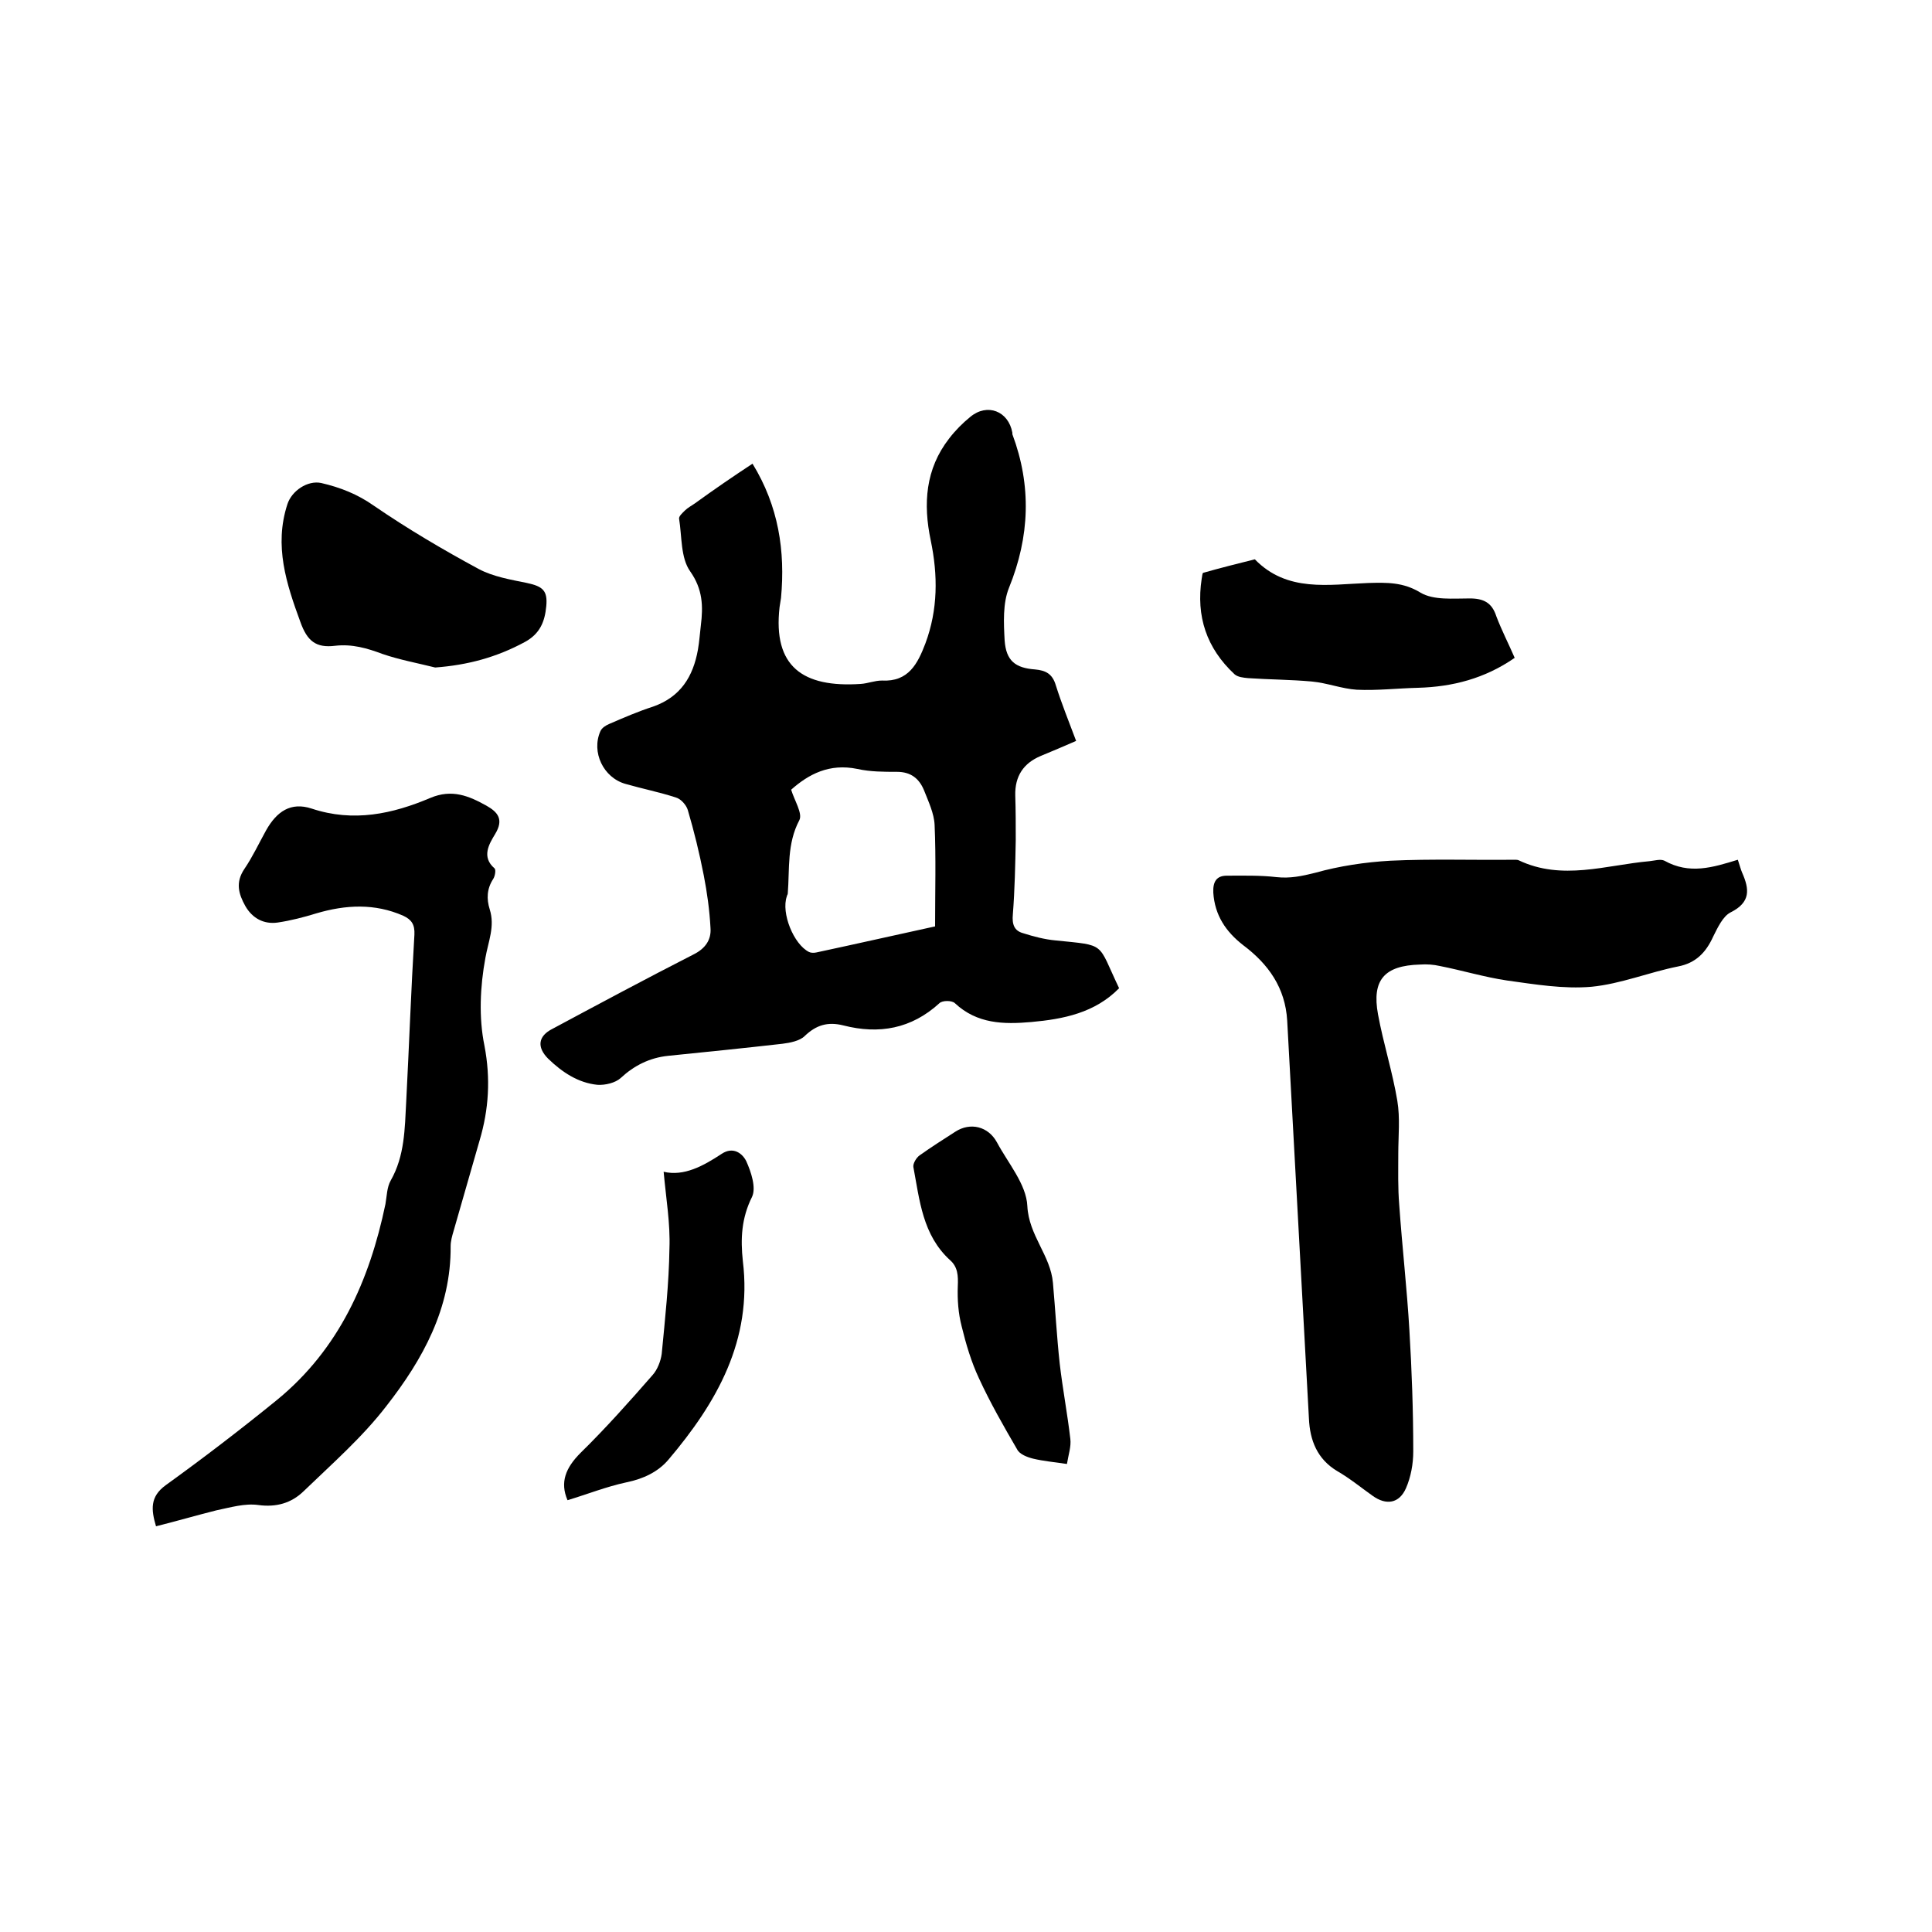
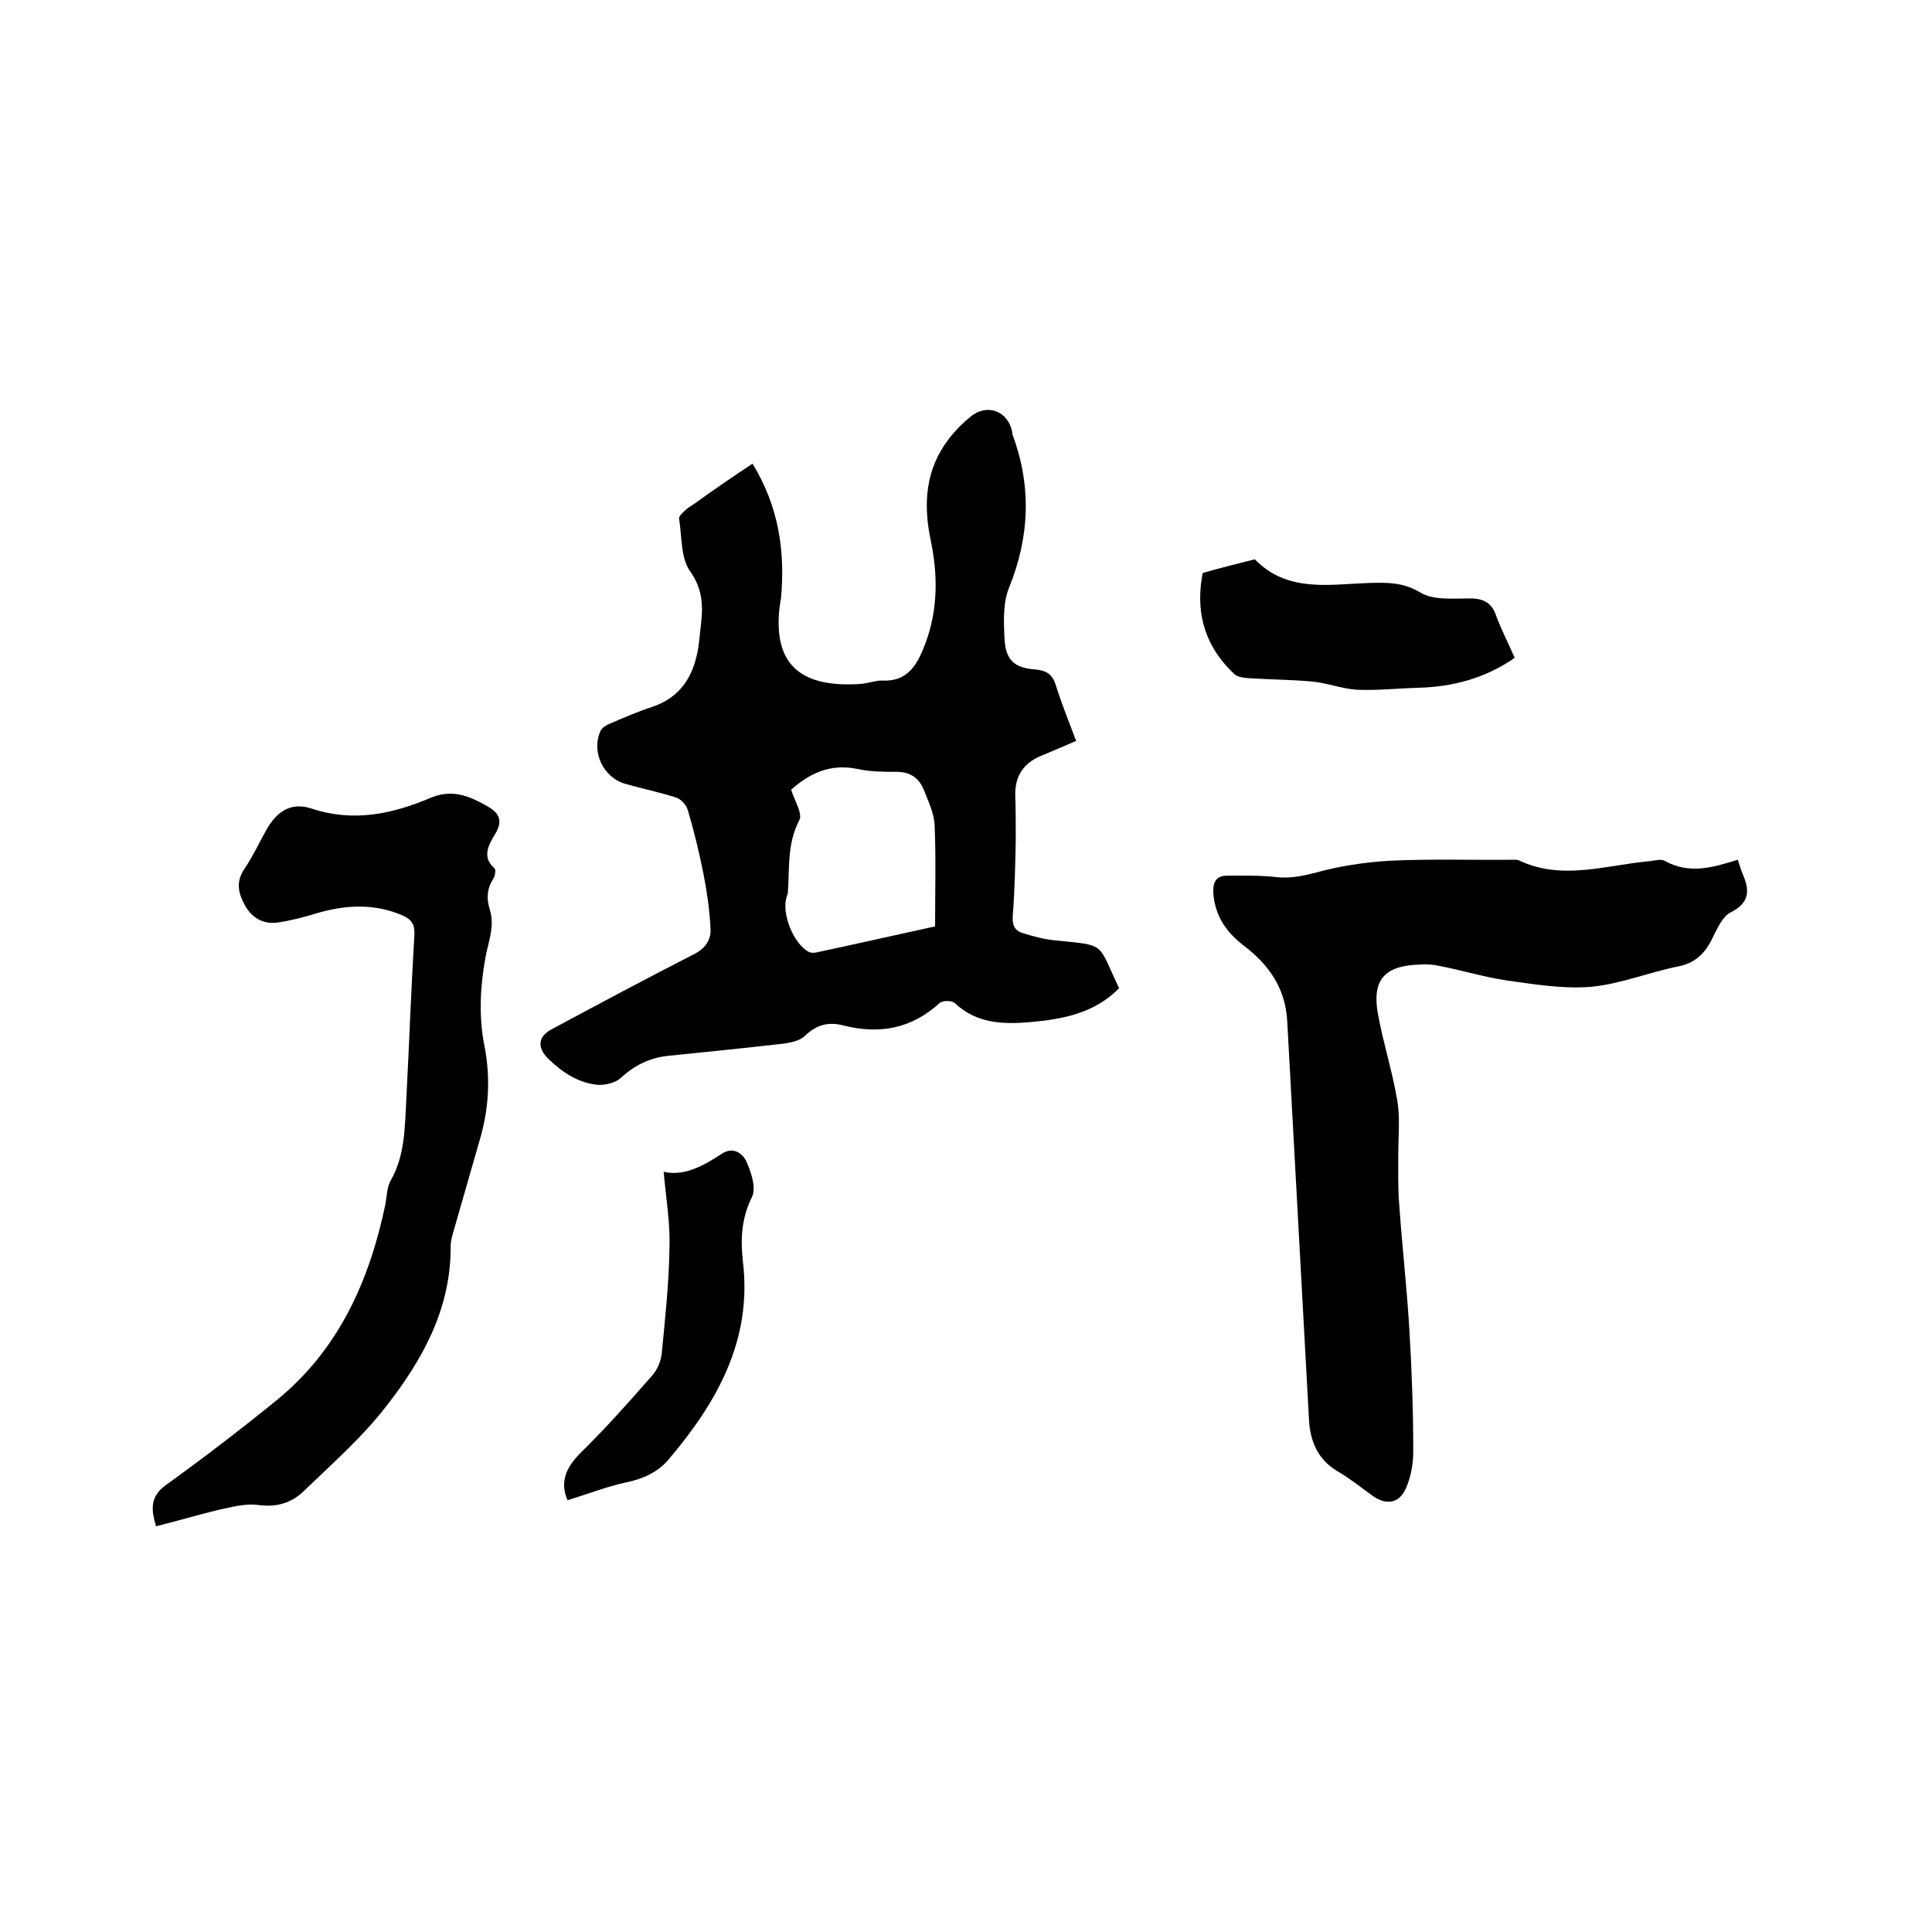
<svg xmlns="http://www.w3.org/2000/svg" enable-background="new 0 0 400 400" viewBox="0 0 400 400">
  <path d="m155.8 96c5.4 8.8 6.8 18.1 5.9 27.8-.1.6-.2 1.3-.3 1.9-1.4 12.3 4.8 16.7 16.8 15.9 1.5-.1 2.9-.7 4.4-.7 5.5.3 7.4-3.5 9-7.7 2.6-7 2.6-14.1 1.1-21.3-1.6-7.6-1.1-14.8 3.8-21.1 1.3-1.7 2.8-3.2 4.4-4.5 3.5-2.9 7.9-1.2 8.7 3.3v.3c4 10.7 3.6 21.2-.7 31.8-1.3 3.2-1.1 7.3-.9 10.9.3 4.2 2.2 5.7 6.3 6 2.2.2 3.6.9 4.3 3.3 1.2 3.8 2.7 7.5 4.2 11.5-2.5 1.1-4.9 2.1-7.3 3.1-3.6 1.5-5.4 4.2-5.3 8.2.1 3.1.1 6.1.1 9.2-.1 5.1-.2 10.3-.6 15.4-.2 2.1.3 3.4 2.1 3.9 2.2.7 4.5 1.3 6.7 1.5 10.7 1.1 8.6.3 13.2 9.9-5 5.1-11.5 6.4-18.2 7-5.7.5-11.2.4-15.8-3.9-.6-.6-2.6-.6-3.2 0-5.8 5.3-12.5 6.5-19.9 4.6-3.2-.8-5.6-.1-8 2.2-1 1-3 1.4-4.6 1.6-7.9.9-15.8 1.7-23.7 2.5-3.8.4-7 2-9.8 4.6-1.1 1-3.2 1.5-4.8 1.4-4-.4-7.3-2.6-10.2-5.4-2.4-2.4-2.1-4.7.9-6.2 9.7-5.2 19.4-10.4 29.2-15.4 2.4-1.2 3.7-3 3.5-5.5-.2-3.7-.7-7.3-1.4-10.9-.9-4.6-2-9.1-3.3-13.5-.3-1-1.4-2.3-2.5-2.6-3.4-1.1-6.9-1.8-10.4-2.8-4.6-1.3-7.1-6.6-5.2-10.9.3-.7 1.1-1.2 1.8-1.5 3-1.3 6-2.6 9.1-3.6 5.7-2 8.3-6.2 9.3-11.8.3-1.7.4-3.4.6-5 .5-4 .4-7.5-2.2-11.2-2-2.8-1.7-7.2-2.3-10.9-.1-.5.7-1.2 1.2-1.7.6-.6 1.4-1 2.1-1.5 4-2.9 7.8-5.5 11.9-8.2zm8 67.5c.7 2.3 2.4 4.9 1.7 6.3-2.6 4.9-2 10.1-2.4 15.2 0 .2-.2.4-.2.6-1.2 3.4 1.4 9.9 4.6 11.5.4.2 1 .2 1.5.1 8.4-1.8 16.8-3.7 24.6-5.4 0-7.3.2-14.2-.1-21-.1-2.4-1.3-4.9-2.2-7.2-1-2.4-2.7-3.8-5.6-3.8-2.7 0-5.5 0-8.2-.6-5.8-1.2-10.1 1.1-13.7 4.3z" />
  <path d="m359.8 178c.4 1.2.6 2 .9 2.7 1.5 3.4 1.8 6.1-2.4 8.2-1.6.8-2.7 3.2-3.6 5-1.5 3.3-3.6 5.5-7.3 6.2-6 1.2-11.8 3.6-17.9 4.2-5.8.5-11.7-.5-17.5-1.3-4.7-.7-9.3-2.1-13.9-3-1.3-.3-2.7-.4-4.1-.3-7.4.2-10 3.2-8.7 10.3 1.1 6 3 11.9 4 17.9.6 3.6.2 7.3.2 10.9s-.1 7.1.2 10.7c.6 8.6 1.6 17.3 2.1 25.9.5 8.3.8 16.7.8 25.1 0 2.6-.5 5.3-1.5 7.6-1.4 3.2-4.1 3.6-6.9 1.6-2.4-1.7-4.7-3.6-7.3-5.1-4.2-2.5-5.7-6.4-5.9-10.9-1.5-27.5-3-54.9-4.5-82.4-.4-6.8-3.9-11.7-9.1-15.6-3.6-2.8-5.9-6.2-6.2-10.9-.1-2.3.7-3.5 2.8-3.5 3.4 0 6.9-.1 10.3.3 2.8.3 5.2-.2 8-.9 5-1.4 10.3-2.2 15.6-2.5 8.5-.4 17.1-.1 25.6-.2.3 0 .7 0 .9.1 9 4.3 18.1 1 27.1.2 1-.1 2.3-.5 3.1-.1 5.2 2.9 10 1.4 15.2-.2z" />
  <path d="m32.3 316c-1-3.4-1.3-6.1 2-8.5 7.9-5.7 15.6-11.6 23.1-17.7 12.8-10.5 19.1-24.7 22.4-40.5.3-1.7.3-3.5 1.1-4.9 2.9-5.1 2.9-10.7 3.2-16.3.6-11.5 1-23 1.7-34.6.1-2.1-.6-3.1-2.3-3.9-5.9-2.6-11.9-2.3-18-.5-2.6.8-5.3 1.5-8 1.9-2.8.4-5.2-.8-6.7-3.4-1.4-2.5-2.1-4.9-.2-7.7 1.7-2.5 3-5.3 4.5-8 2.2-3.9 5.1-5.9 9.4-4.5 8.7 2.9 16.8 1.1 24.6-2.2 4.5-1.9 8-.4 11.6 1.6 2.3 1.3 3.7 2.8 1.8 5.9-1.2 2-2.9 4.7-.1 7.1.3.3.1 1.6-.3 2.2-1.3 2-1.4 4.1-.7 6.3 1.1 3.5-.3 6.6-.9 10-1.1 5.9-1.4 12.4-.2 18.2 1.3 6.8.9 13.2-1 19.6-1.8 6.3-3.6 12.5-5.4 18.8-.3 1-.6 2.1-.6 3.1.1 12.9-5.8 23.5-13.3 33.1-5 6.5-11.3 12-17.2 17.7-2.5 2.4-5.6 3.3-9.3 2.8-2.8-.4-5.8.5-8.7 1.1-4 1-8.1 2.2-12.5 3.3z" />
-   <path d="m90.1 138.2c-3.6-.9-7.4-1.6-10.9-2.8-3.2-1.2-6.3-2.1-9.8-1.7-4 .5-5.8-1-7.2-4.9-2.9-7.9-5.5-15.8-2.7-24.4.9-2.8 4.2-5 7-4.4 3.9.9 7.5 2.3 10.9 4.7 7 4.8 14.3 9.1 21.7 13.1 3 1.6 6.6 2.2 10 2.9 3.3.7 4.3 1.6 4 4.8s-1.3 5.7-4.4 7.4c-5.9 3.2-11.9 4.8-18.6 5.3z" />
  <path d="m313.6 136.2c-6.2 4.3-12.9 6-20 6.2-4.2.1-8.5.6-12.7.4-3.1-.2-6.1-1.4-9.3-1.7-4.4-.4-8.8-.4-13.2-.7-1-.1-2.1-.2-2.8-.8-5.8-5.4-8-12-6.8-19.8.1-.4.1-1.1.3-1.2 3.5-1 7.1-1.9 10.7-2.8 6.7 6.9 15.3 5.2 23.5 4.9 3.8-.1 7.2-.2 10.8 2 2.7 1.6 6.7 1.2 10.2 1.2 2.9 0 4.6.9 5.5 3.7 1.1 2.9 2.5 5.6 3.8 8.6z" />
-   <path d="m220.9 303.1c-2.7-.4-4.9-.6-7-1.1-1.2-.3-2.8-.9-3.3-1.9-2.8-4.8-5.6-9.7-7.9-14.7-1.6-3.4-2.7-7.1-3.6-10.8-.7-2.7-.9-5.5-.8-8.3.1-2.2 0-4-1.6-5.4-5.7-5.2-6.3-12.4-7.6-19.3-.1-.7.6-1.9 1.3-2.4 2.4-1.7 4.9-3.3 7.4-4.9 3.1-2 6.8-1.1 8.6 2.2 2.3 4.3 6.1 8.7 6.3 13.2.3 6.1 4.8 10.2 5.3 15.9.5 5.6.8 11.2 1.4 16.7.6 5.2 1.6 10.4 2.2 15.6.2 1.6-.4 3.3-.7 5.2z" />
  <path d="m137.4 242.6c4.2 1 8.2-1.2 12-3.7 2.4-1.6 4.3-.1 5.1 1.5 1 2.2 2.1 5.5 1.2 7.4-2.2 4.4-2.4 8.7-1.9 13.3 2 16.4-5.4 29.3-15.4 41.1-2.2 2.6-5.3 4-8.7 4.7-4.2.9-8.2 2.5-12.2 3.7-1.6-3.7-.4-6.7 2.7-9.8 5.2-5.1 10.1-10.6 14.9-16.1 1-1.1 1.7-2.9 1.9-4.4.7-7.3 1.5-14.6 1.6-21.8.2-5.2-.7-10.3-1.2-15.9z" />
</svg>